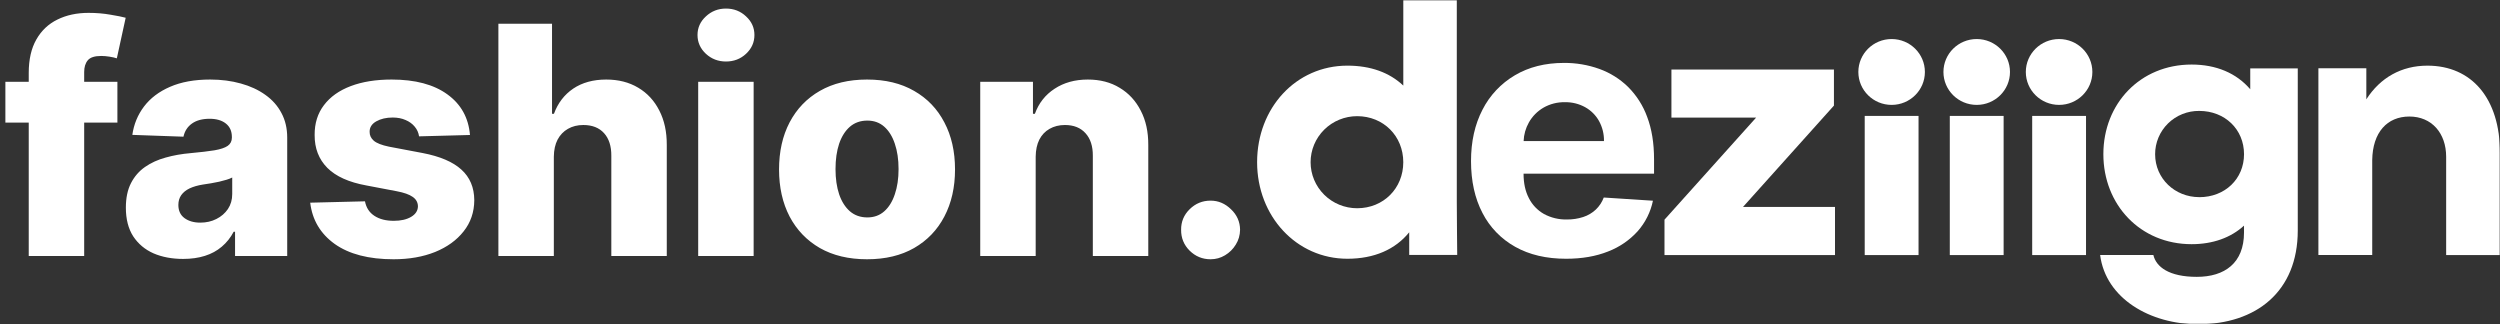
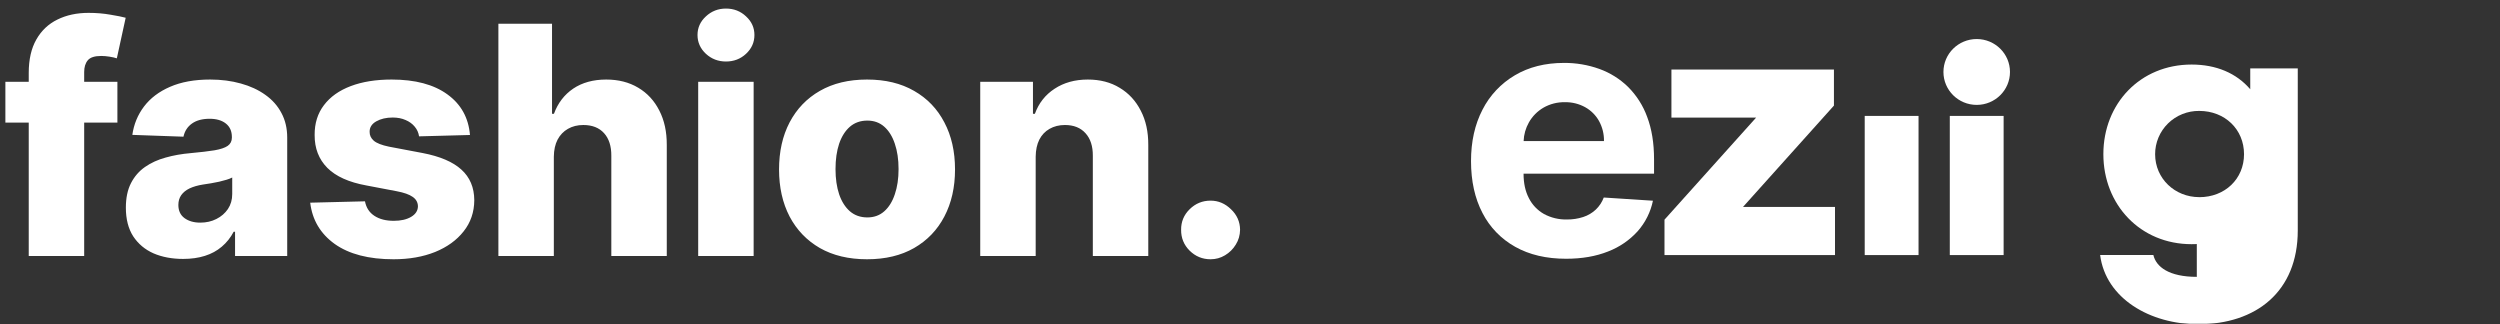
<svg xmlns="http://www.w3.org/2000/svg" width="879" height="114" viewBox="0 0 879 114" fill="none">
  <rect x="0" y="0" width="879" height="114" fill="#333333" stroke="none" />
  <g clip-path="url(#clip0_168_30)">
    <mask id="mask0_168_30" style="mask-type:luminance" maskUnits="userSpaceOnUse" x="0" y="0" width="879" height="114">
      <path d="M879 0H0V114H879V0Z" fill="white" />
    </mask>
    <g mask="url(#mask0_168_30)">
-       <path d="M442 57.031C442 37.94 455.675 23.081 473.742 23.081C481.923 23.081 488.539 25.499 493.402 30.09V0.003H512.209V70.799C512.209 78.895 512.357 85.616 512.357 89.645H495.479V81.672C490.596 87.713 483.15 90.977 473.742 90.977C455.799 90.977 442 75.995 442 57.031ZM477.164 73.218C486.443 73.218 493.393 66.213 493.393 57.031C493.393 47.849 486.434 40.845 477.164 40.845C472.826 40.845 468.665 42.55 465.597 45.586C462.53 48.621 460.806 52.738 460.806 57.031C460.806 61.324 462.53 65.441 465.597 68.477C468.665 71.512 472.826 73.218 477.164 73.218Z" fill="white" />
      <path d="M585.234 77.235L617.463 41.338H587.673V24.439H644.813V37.125L612.833 72.767H645.186V89.68H585.234V77.235Z" fill="white" />
-       <path d="M847.142 40.971C839.329 40.971 834.197 46.53 834.073 56.321V89.663H815.148V24.01H832.002V34.925C836.88 27.316 844.331 23.084 853.481 23.084C869.108 23.084 878.994 34.684 878.994 53.785V89.682H860.068V55.141C860.078 46.79 854.956 40.971 847.142 40.971Z" fill="white" />
      <path d="M674.559 40.756H655.633V89.684H674.559V40.756Z" fill="white" />
-       <path d="M665.094 36.881C671.555 36.881 676.793 31.698 676.793 25.304C676.793 18.911 671.555 13.727 665.094 13.727C658.632 13.727 653.395 18.911 653.395 25.304C653.395 31.698 658.632 36.881 665.094 36.881Z" fill="white" />
      <path d="M704.473 40.756H685.547V89.684H704.473V40.756Z" fill="white" />
      <path d="M695.011 36.881C701.472 36.881 706.71 31.698 706.71 25.304C706.71 18.911 701.472 13.727 695.011 13.727C688.549 13.727 683.312 18.911 683.312 25.304C683.312 31.698 688.549 36.881 695.011 36.881Z" fill="white" />
-       <path d="M733.445 40.756H714.52V89.684H733.445V40.756Z" fill="white" />
      <path d="M581.563 61.059V55.987C581.563 50.319 580.758 45.361 579.148 41.113C577.715 37.146 575.417 33.538 572.418 30.547C569.553 27.75 566.113 25.597 562.332 24.233C558.344 22.803 554.13 22.088 549.888 22.121C543.276 22.121 537.522 23.571 532.628 26.471C527.742 29.348 523.79 33.548 521.24 38.577C518.554 43.757 517.211 49.776 517.211 56.634C517.211 63.665 518.554 69.75 521.24 74.889C523.803 79.896 527.812 84.037 532.757 86.787C537.747 89.583 543.707 90.98 550.638 90.977C556.194 90.977 561.1 90.131 565.358 88.44C569.357 86.912 572.934 84.47 575.797 81.313C578.501 78.255 580.353 74.554 581.172 70.572L563.883 69.448C563.285 71.057 562.325 72.51 561.077 73.699C559.812 74.883 558.298 75.773 556.642 76.306C554.803 76.9 552.878 77.192 550.943 77.171C548.111 77.244 545.311 76.571 542.829 75.22C540.552 73.924 538.715 71.989 537.55 69.661C536.299 67.261 535.683 64.408 535.683 61.116V61.064L581.563 61.059ZM542.676 37.859C544.957 36.549 547.557 35.883 550.194 35.932C552.696 35.88 555.167 36.488 557.353 37.694C559.389 38.831 561.068 40.503 562.203 42.526C563.403 44.695 564.009 47.138 563.96 49.61H535.702C535.788 47.304 536.426 45.05 537.564 43.036C538.774 40.892 540.539 39.106 542.676 37.859Z" fill="white" />
-       <path d="M723.976 36.881C730.438 36.881 735.676 31.698 735.676 25.304C735.676 18.911 730.438 13.727 723.976 13.727C717.515 13.727 712.277 18.911 712.277 25.304C712.277 31.698 717.515 36.881 723.976 36.881Z" fill="white" />
-       <path d="M738.406 89.665H757.122C758.105 93.84 762.625 97.34 772.396 97.34C782.167 97.34 788.993 92.513 788.993 81.754V79.331C784.358 83.582 778.014 85.853 770.568 85.853C752.501 85.853 739.542 71.967 739.542 54.208C739.542 36.448 752.478 22.694 770.568 22.694C779.231 22.694 786.32 25.712 791.188 31.385V24.041H807.894C807.894 28.405 807.894 34.668 807.894 42.759V81.04C807.894 102.531 793.25 114.009 772.869 114.009C756.034 114.009 740.378 104.992 738.406 89.665ZM773.251 69.327C782.281 69.327 789.002 62.927 789.002 54.212C789.002 45.498 782.291 38.999 773.251 38.999C771.218 38.976 769.201 39.354 767.317 40.11C765.433 40.866 763.719 41.984 762.276 43.401C760.833 44.819 759.689 46.505 758.911 48.364C758.133 50.222 757.735 52.215 757.742 54.227C757.742 62.799 764.702 69.313 773.246 69.313L773.251 69.327Z" fill="white" />
+       <path d="M738.406 89.665H757.122C758.105 93.84 762.625 97.34 772.396 97.34V79.331C784.358 83.582 778.014 85.853 770.568 85.853C752.501 85.853 739.542 71.967 739.542 54.208C739.542 36.448 752.478 22.694 770.568 22.694C779.231 22.694 786.32 25.712 791.188 31.385V24.041H807.894C807.894 28.405 807.894 34.668 807.894 42.759V81.04C807.894 102.531 793.25 114.009 772.869 114.009C756.034 114.009 740.378 104.992 738.406 89.665ZM773.251 69.327C782.281 69.327 789.002 62.927 789.002 54.212C789.002 45.498 782.291 38.999 773.251 38.999C771.218 38.976 769.201 39.354 767.317 40.11C765.433 40.866 763.719 41.984 762.276 43.401C760.833 44.819 759.689 46.505 758.911 48.364C758.133 50.222 757.735 52.215 757.742 54.227C757.742 62.799 764.702 69.313 773.246 69.313L773.251 69.327Z" fill="white" />
      <path d="M41.279 28.764V43.116H1.891V28.764H41.279ZM10.103 90V25.654C10.103 20.923 10.994 17.003 12.774 13.893C14.555 10.757 17.027 8.418 20.19 6.877C23.352 5.309 27.007 4.525 31.153 4.525C33.864 4.525 36.416 4.737 38.808 5.163C41.226 5.561 43.02 5.92 44.19 6.239L41.08 20.511C40.362 20.272 39.485 20.073 38.449 19.913C37.439 19.754 36.482 19.674 35.578 19.674C33.293 19.674 31.725 20.179 30.874 21.189C30.024 22.199 29.598 23.581 29.598 25.335V90H10.103ZM64.386 91.037C60.479 91.037 57.011 90.385 53.981 89.083C50.977 87.754 48.599 85.761 46.844 83.103C45.117 80.419 44.253 77.056 44.253 73.017C44.253 69.615 44.851 66.744 46.047 64.405C47.243 62.066 48.891 60.166 50.991 58.704C53.09 57.242 55.509 56.139 58.246 55.395C60.984 54.624 63.908 54.106 67.017 53.84C70.499 53.522 73.303 53.189 75.429 52.844C77.555 52.472 79.097 51.953 80.054 51.289C81.037 50.598 81.529 49.628 81.529 48.379V48.179C81.529 46.133 80.825 44.551 79.416 43.435C78.007 42.319 76.107 41.761 73.715 41.761C71.137 41.761 69.064 42.319 67.496 43.435C65.928 44.551 64.931 46.093 64.506 48.06L46.526 47.422C47.057 43.701 48.426 40.379 50.632 37.455C52.864 34.505 55.921 32.193 59.801 30.518C63.708 28.817 68.399 27.967 73.874 27.967C77.781 27.967 81.383 28.432 84.678 29.362C87.974 30.266 90.845 31.595 93.29 33.349C95.735 35.076 97.622 37.203 98.951 39.727C100.307 42.252 100.984 45.136 100.984 48.379V90H82.645V81.468H82.167C81.077 83.541 79.682 85.296 77.981 86.731C76.306 88.166 74.326 89.243 72.041 89.96C69.781 90.678 67.23 91.037 64.386 91.037ZM70.406 78.279C72.506 78.279 74.393 77.854 76.067 77.003C77.768 76.153 79.124 74.983 80.134 73.495C81.144 71.98 81.649 70.226 81.649 68.233V62.412C81.09 62.704 80.413 62.97 79.615 63.209C78.845 63.448 77.994 63.674 77.064 63.887C76.134 64.1 75.177 64.286 74.193 64.445C73.21 64.605 72.266 64.751 71.363 64.884C69.529 65.176 67.961 65.628 66.659 66.239C65.383 66.85 64.399 67.648 63.708 68.631C63.044 69.588 62.712 70.731 62.712 72.06C62.712 74.08 63.429 75.621 64.865 76.684C66.326 77.748 68.174 78.279 70.406 78.279ZM165.244 47.462L147.344 47.94C147.158 46.664 146.653 45.535 145.829 44.551C145.005 43.541 143.928 42.757 142.599 42.199C141.297 41.614 139.782 41.322 138.055 41.322C135.795 41.322 133.868 41.774 132.274 42.678C130.706 43.581 129.935 44.804 129.961 46.345C129.935 47.541 130.413 48.578 131.397 49.455C132.407 50.332 134.201 51.036 136.779 51.568L148.579 53.801C154.692 54.97 159.237 56.91 162.214 59.621C165.217 62.332 166.732 65.92 166.759 70.385C166.732 74.585 165.483 78.239 163.011 81.349C160.566 84.459 157.217 86.877 152.965 88.605C148.712 90.306 143.849 91.156 138.373 91.156C129.629 91.156 122.732 89.362 117.682 85.774C112.659 82.159 109.789 77.322 109.071 71.262L128.327 70.784C128.752 73.017 129.855 74.718 131.636 75.887C133.417 77.056 135.689 77.641 138.453 77.641C140.952 77.641 142.985 77.176 144.553 76.246C146.121 75.316 146.918 74.08 146.945 72.538C146.918 71.156 146.307 70.053 145.111 69.229C143.915 68.379 142.041 67.714 139.49 67.236L128.805 65.203C122.666 64.086 118.094 62.026 115.091 59.023C112.088 55.993 110.599 52.139 110.626 47.462C110.599 43.369 111.689 39.874 113.895 36.977C116.101 34.053 119.237 31.82 123.304 30.279C127.37 28.737 132.167 27.967 137.696 27.967C145.988 27.967 152.526 29.707 157.31 33.189C162.094 36.644 164.739 41.402 165.244 47.462ZM194.729 55.076V90H175.234V8.352H194.091V40.007H194.769C196.151 36.232 198.41 33.282 201.547 31.156C204.709 29.03 208.577 27.967 213.148 27.967C217.454 27.967 221.201 28.923 224.391 30.837C227.58 32.724 230.052 35.395 231.806 38.85C233.587 42.306 234.464 46.345 234.437 50.97V90H214.942V54.797C214.969 51.395 214.118 48.737 212.391 46.824C210.663 44.91 208.231 43.953 205.095 43.953C203.048 43.953 201.241 44.405 199.673 45.309C198.131 46.186 196.922 47.448 196.045 49.096C195.194 50.744 194.756 52.737 194.729 55.076ZM245.484 90V28.764H264.979V90H245.484ZM255.251 21.628C252.514 21.628 250.162 20.724 248.195 18.917C246.228 17.083 245.245 14.877 245.245 12.299C245.245 9.747 246.228 7.568 248.195 5.761C250.162 3.927 252.514 3.01 255.251 3.01C258.016 3.01 260.368 3.927 262.308 5.761C264.275 7.568 265.258 9.747 265.258 12.299C265.258 14.877 264.275 17.083 262.308 18.917C260.368 20.724 258.016 21.628 255.251 21.628ZM304.85 91.156C298.418 91.156 292.89 89.841 288.265 87.209C283.667 84.552 280.119 80.857 277.62 76.126C275.149 71.369 273.913 65.854 273.913 59.581C273.913 53.282 275.149 47.767 277.62 43.036C280.119 38.279 283.667 34.585 288.265 31.953C292.89 29.296 298.418 27.967 304.85 27.967C311.282 27.967 316.797 29.296 321.395 31.953C326.019 34.585 329.567 38.279 332.039 43.036C334.538 47.767 335.787 53.282 335.787 59.581C335.787 65.854 334.538 71.369 332.039 76.126C329.567 80.857 326.019 84.552 321.395 87.209C316.797 89.841 311.282 91.156 304.85 91.156ZM304.969 76.445C307.308 76.445 309.288 75.728 310.91 74.292C312.531 72.857 313.767 70.864 314.617 68.312C315.494 65.761 315.933 62.811 315.933 59.462C315.933 56.06 315.494 53.083 314.617 50.531C313.767 47.98 312.531 45.987 310.91 44.551C309.288 43.116 307.308 42.398 304.969 42.398C302.551 42.398 300.504 43.116 298.83 44.551C297.182 45.987 295.92 47.98 295.042 50.531C294.192 53.083 293.767 56.06 293.767 59.462C293.767 62.811 294.192 65.761 295.042 68.312C295.92 70.864 297.182 72.857 298.83 74.292C300.504 75.728 302.551 76.445 304.969 76.445ZM364.146 55.076V90H344.651V28.764H363.189V40.007H363.867C365.222 36.259 367.535 33.322 370.804 31.196C374.073 29.043 377.967 27.967 382.485 27.967C386.79 27.967 390.525 28.937 393.688 30.877C396.877 32.791 399.349 35.475 401.103 38.93C402.884 42.359 403.761 46.372 403.734 50.97V90H384.239V54.797C384.266 51.395 383.402 48.737 381.648 46.824C379.92 44.91 377.515 43.953 374.432 43.953C372.385 43.953 370.578 44.405 369.01 45.309C367.468 46.186 366.272 47.448 365.422 49.096C364.598 50.744 364.172 52.737 364.146 55.076ZM425.645 91.156C422.774 91.156 420.316 90.146 418.269 88.126C416.249 86.106 415.253 83.661 415.279 80.791C415.253 77.973 416.249 75.568 418.269 73.575C420.316 71.555 422.774 70.545 425.645 70.545C428.356 70.545 430.748 71.555 432.821 73.575C434.92 75.568 435.984 77.973 436.01 80.791C435.984 82.704 435.479 84.445 434.495 86.013C433.538 87.581 432.276 88.831 430.708 89.761C429.166 90.691 427.479 91.156 425.645 91.156Z" fill="white" />
    </g>
  </g>
  <defs>
    <clipPath id="clip0_168_30">
      <rect width="879" height="114" fill="white" />
    </clipPath>
  </defs>
</svg>